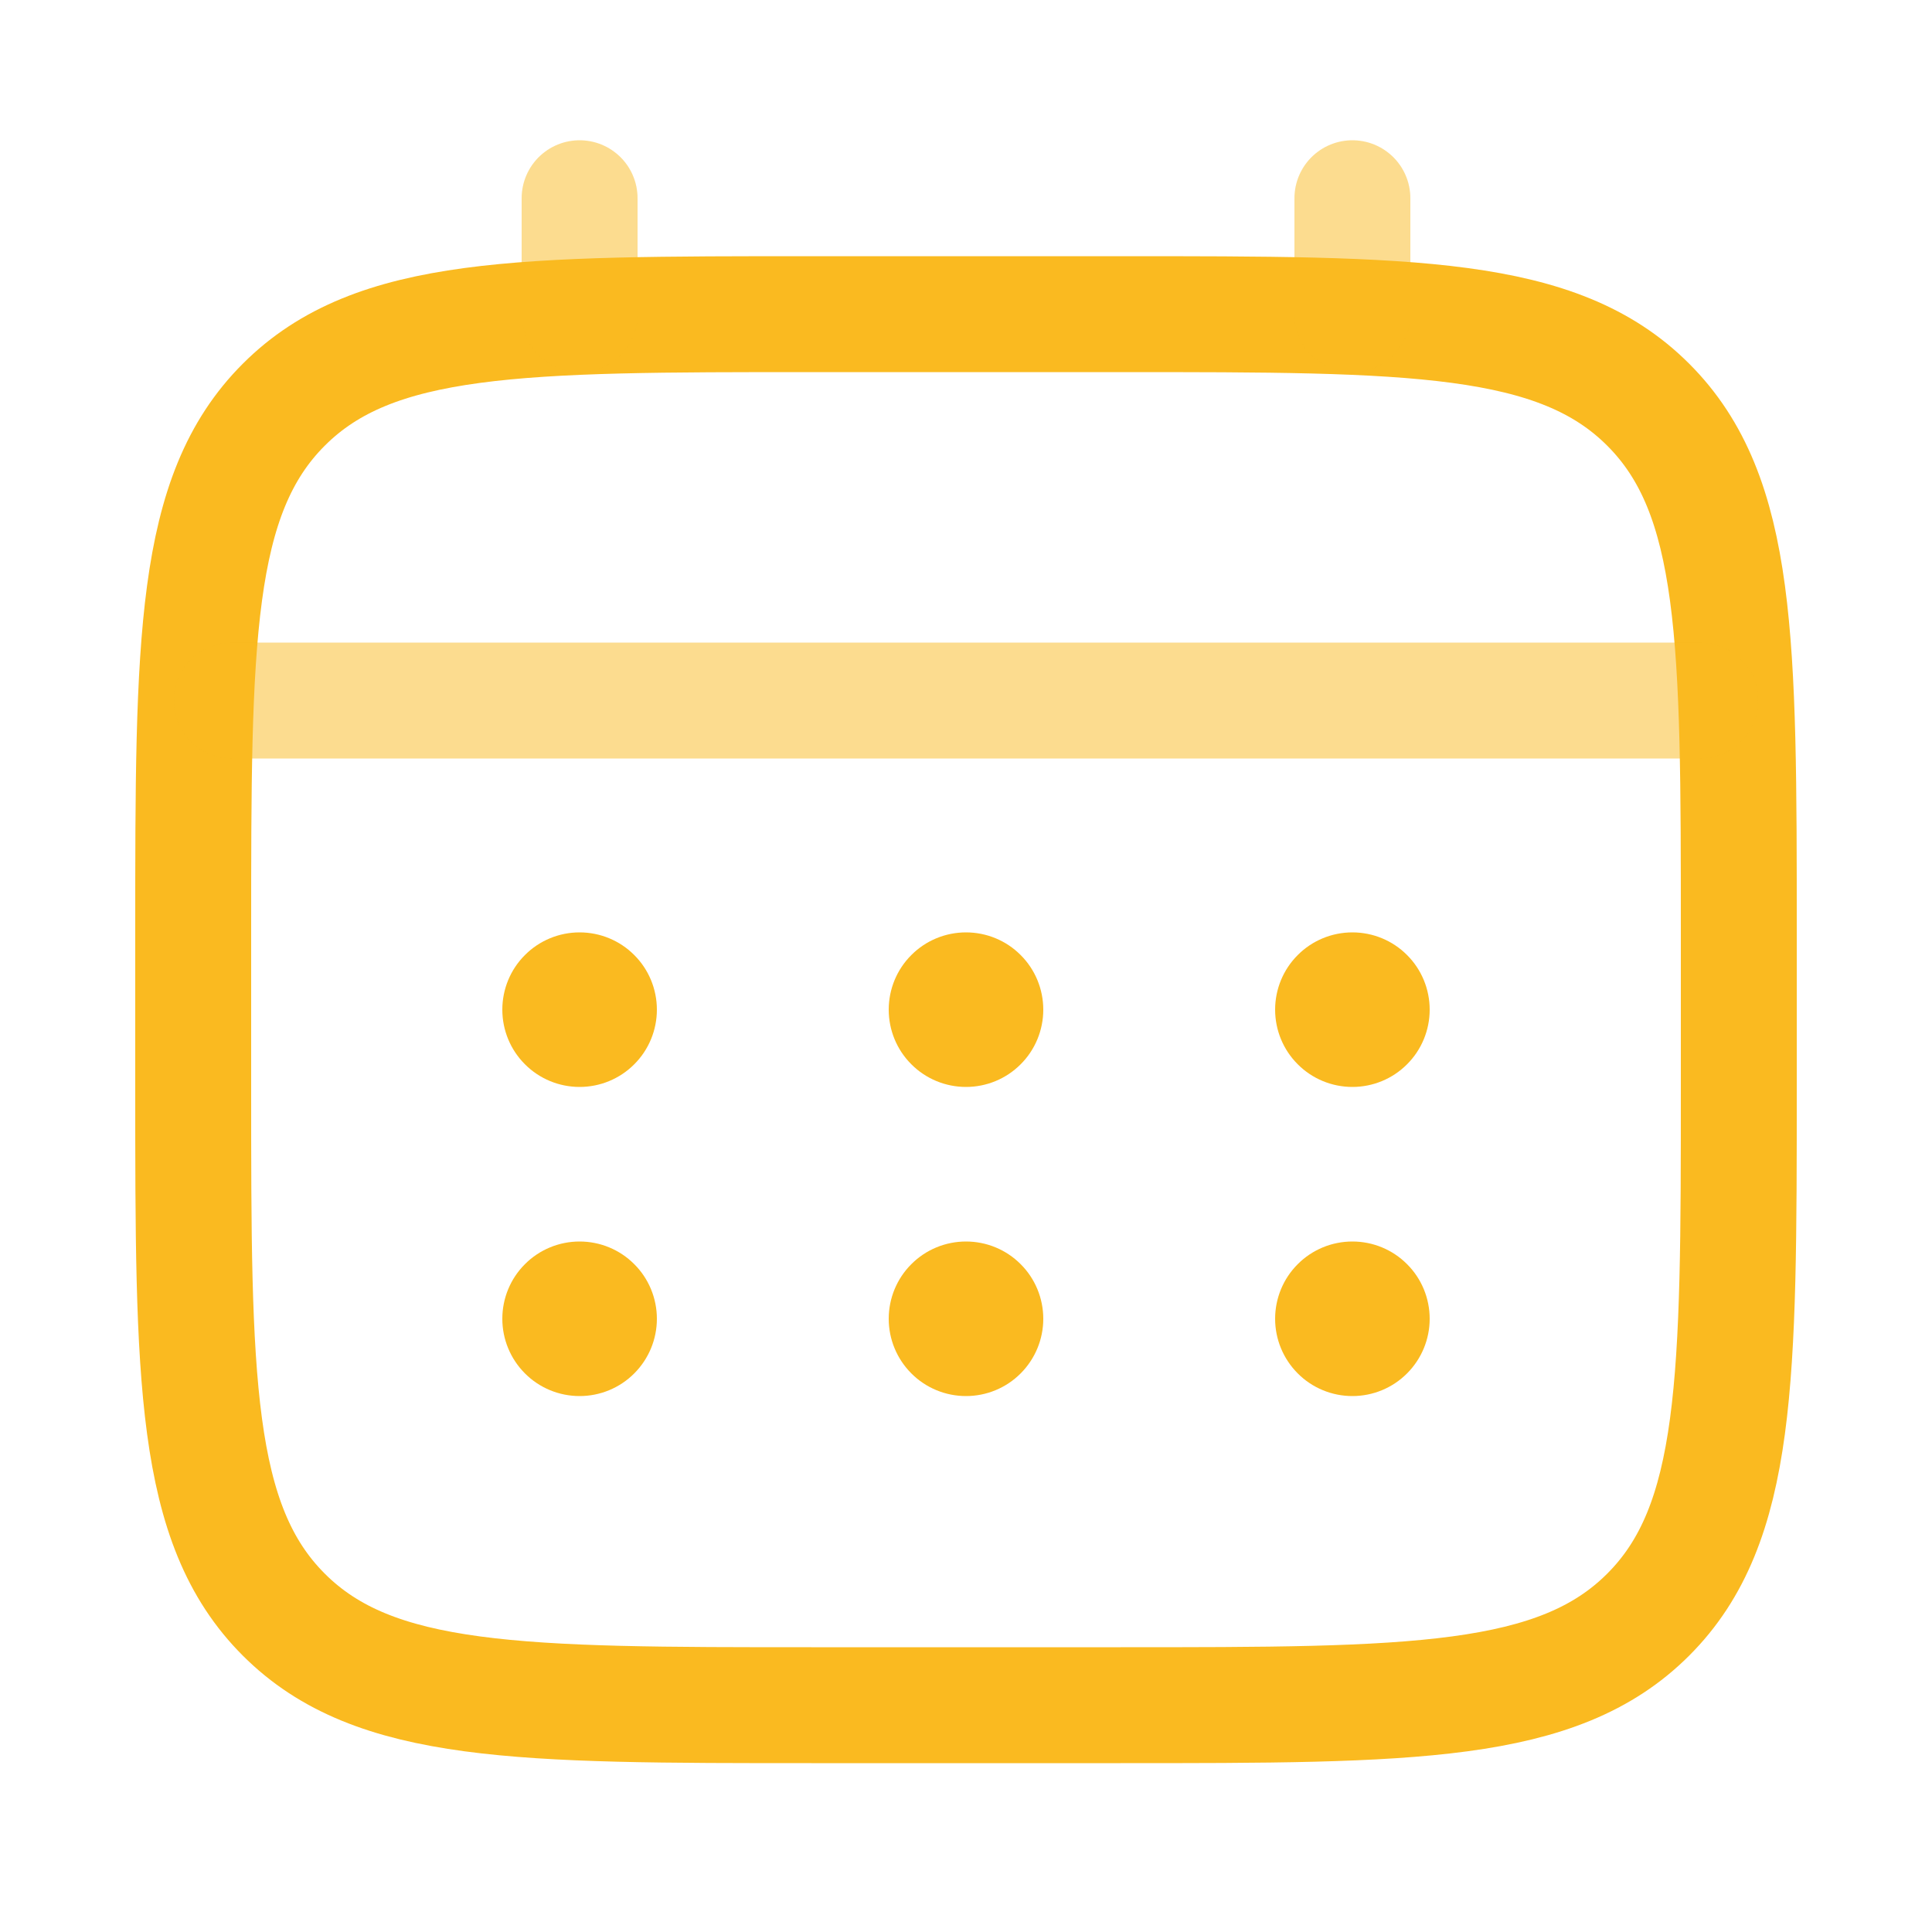
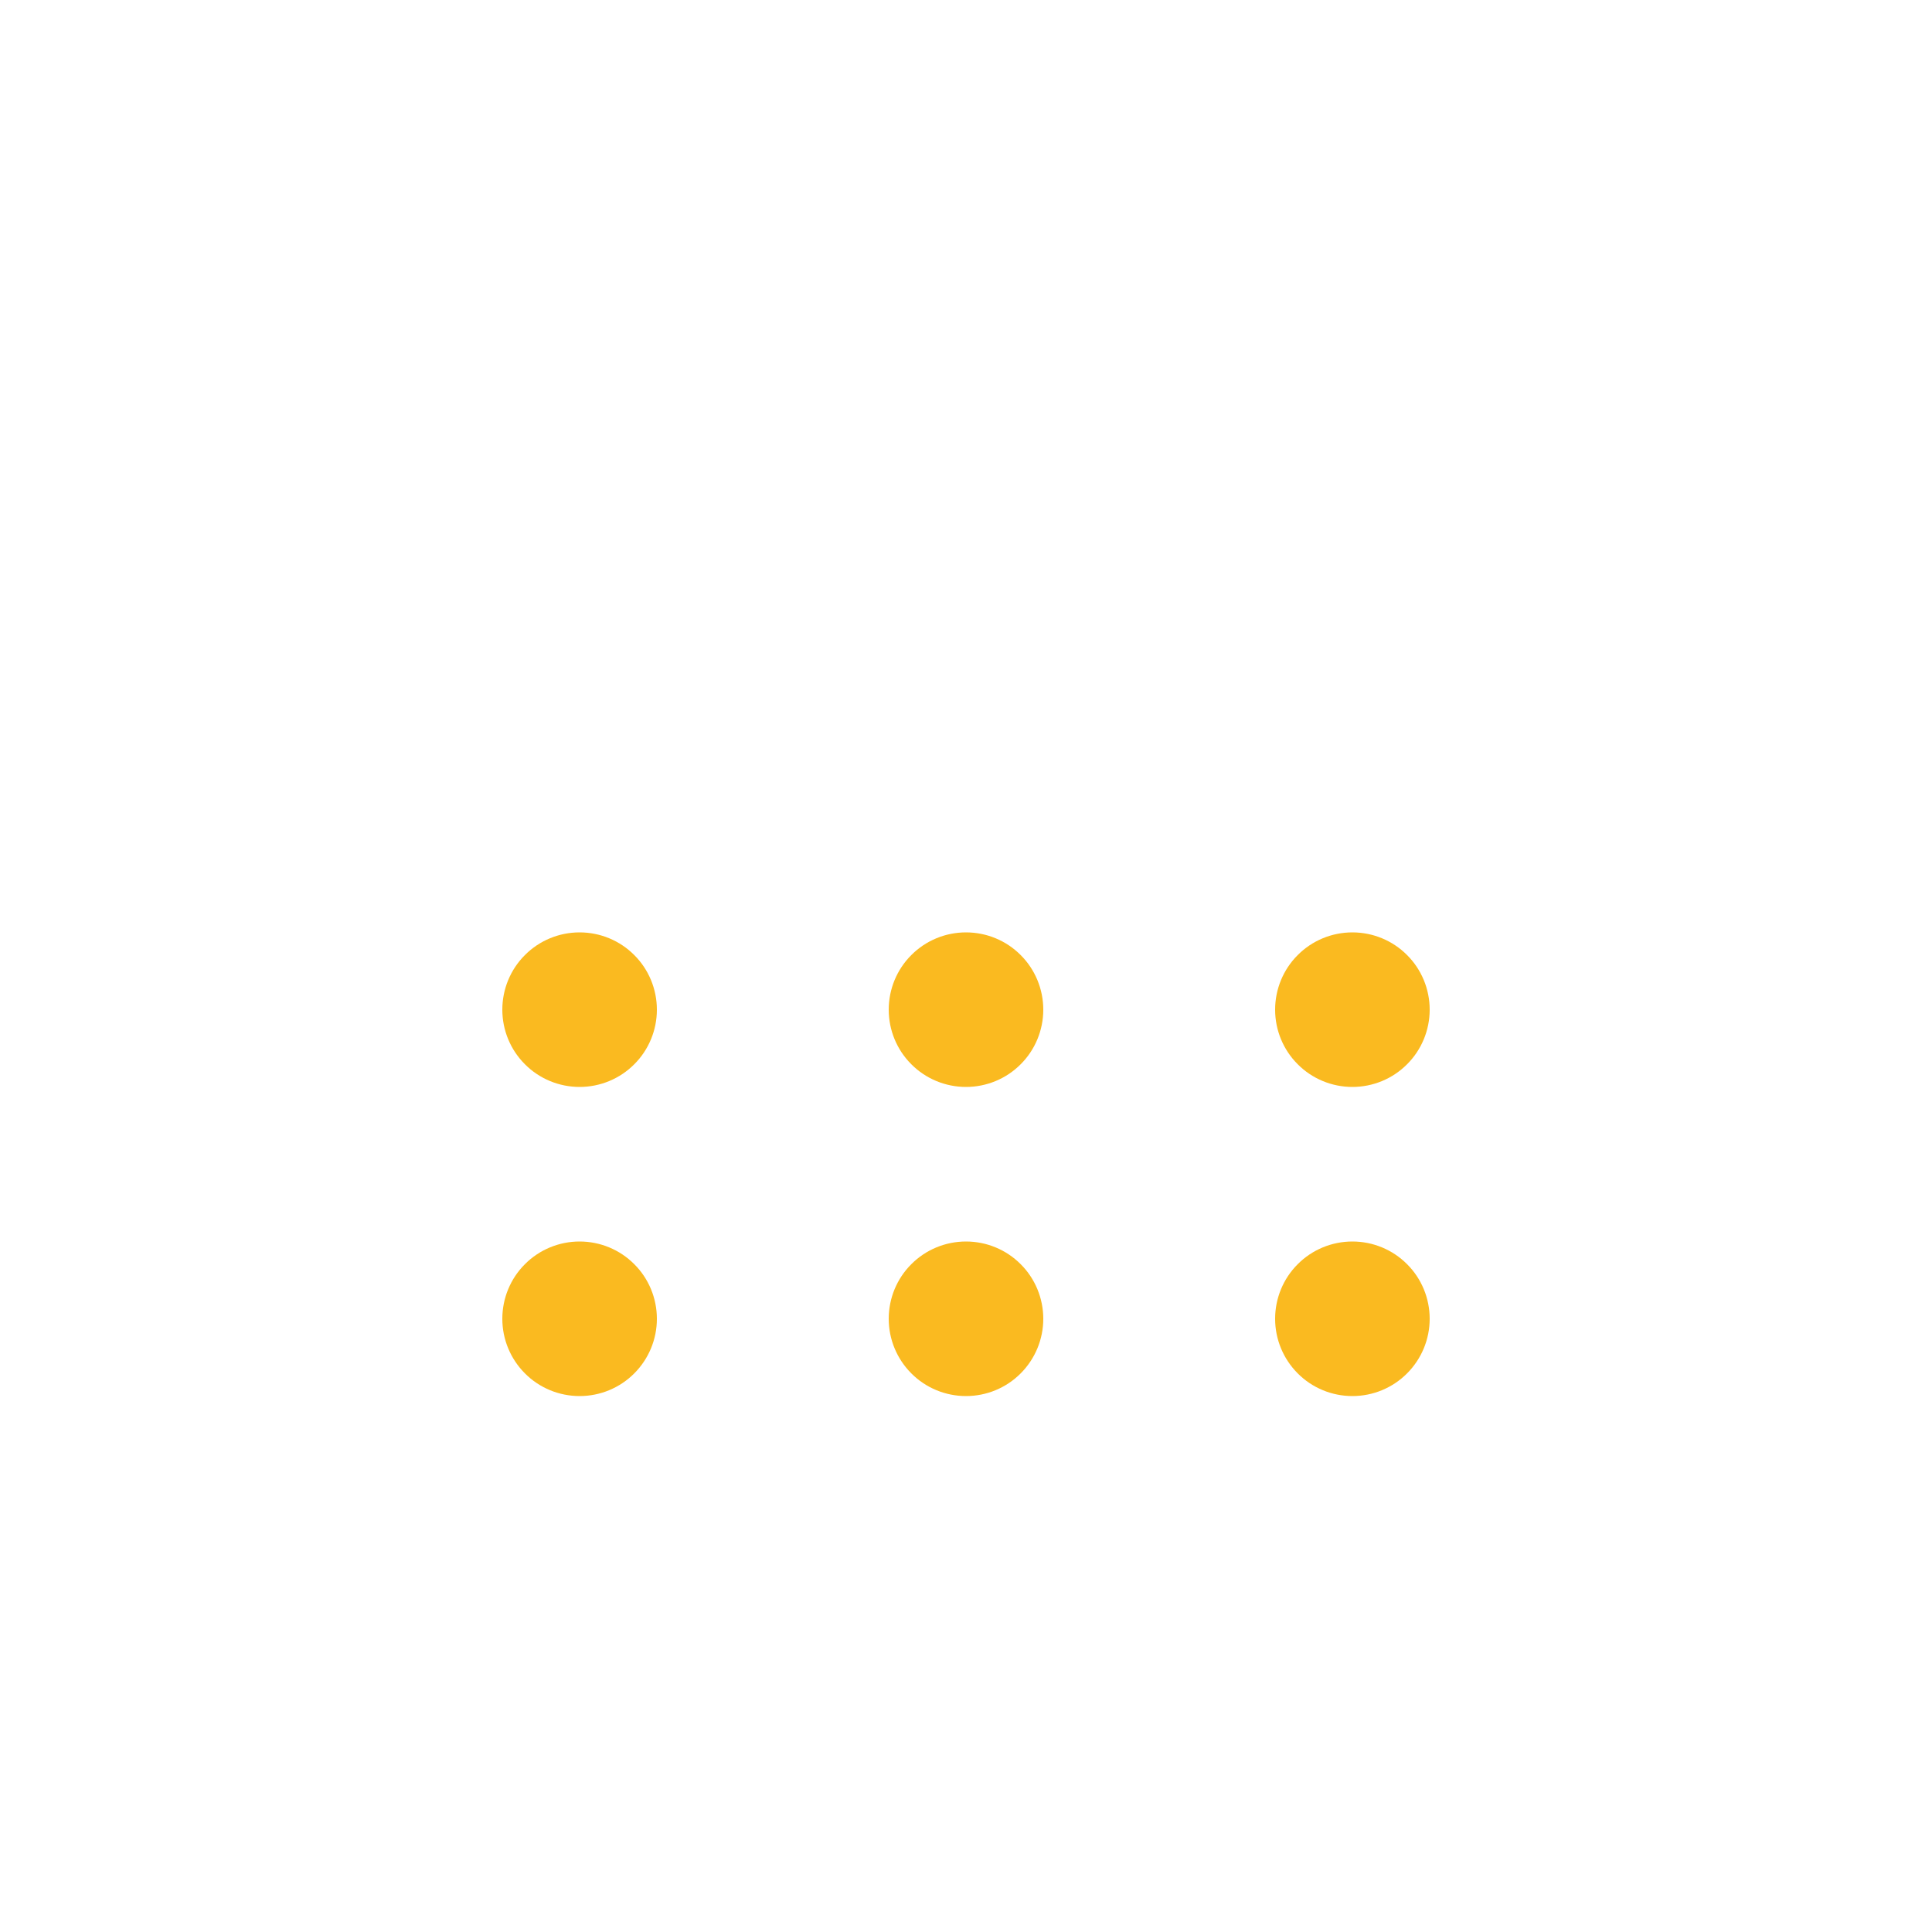
<svg xmlns="http://www.w3.org/2000/svg" width="25" height="25" viewBox="0 0 25 25" fill="none">
  <g id="solar:calendar-line-duotone">
    <g id="Group">
-       <path id="Vector" d="M2.5 12.065C2.5 8.294 2.5 6.408 3.672 5.237C4.843 4.065 6.729 4.065 10.5 4.065H14.5C18.271 4.065 20.157 4.065 21.328 5.237C22.5 6.408 22.5 8.294 22.5 12.065V14.065C22.5 17.836 22.5 19.722 21.328 20.893C20.157 22.065 18.271 22.065 14.5 22.065H10.5C6.729 22.065 4.843 22.065 3.672 20.893C2.5 19.722 2.5 17.836 2.5 14.065V12.065Z" stroke="#FABA20" stroke-width="1.5" />
-       <path id="Vector_2" opacity="0.5" d="M7.5 4.065V2.565M17.5 4.065V2.565M3 9.065H22" stroke="#FABA20" stroke-width="1.5" stroke-linecap="round" />
      <path id="Vector_3" d="M18.5 17.065C18.5 17.33 18.395 17.584 18.207 17.772C18.02 17.96 17.765 18.065 17.5 18.065C17.235 18.065 16.98 17.96 16.793 17.772C16.605 17.584 16.5 17.33 16.5 17.065C16.5 16.8 16.605 16.545 16.793 16.358C16.98 16.17 17.235 16.065 17.5 16.065C17.765 16.065 18.02 16.17 18.207 16.358C18.395 16.545 18.5 16.8 18.5 17.065ZM18.5 13.065C18.5 13.33 18.395 13.585 18.207 13.772C18.02 13.96 17.765 14.065 17.5 14.065C17.235 14.065 16.98 13.96 16.793 13.772C16.605 13.585 16.5 13.33 16.5 13.065C16.5 12.8 16.605 12.545 16.793 12.358C16.98 12.17 17.235 12.065 17.5 12.065C17.765 12.065 18.02 12.17 18.207 12.358C18.395 12.545 18.5 12.8 18.5 13.065ZM13.5 17.065C13.5 17.33 13.395 17.584 13.207 17.772C13.02 17.96 12.765 18.065 12.5 18.065C12.235 18.065 11.98 17.96 11.793 17.772C11.605 17.584 11.5 17.33 11.5 17.065C11.5 16.8 11.605 16.545 11.793 16.358C11.98 16.17 12.235 16.065 12.5 16.065C12.765 16.065 13.02 16.17 13.207 16.358C13.395 16.545 13.5 16.8 13.5 17.065ZM13.5 13.065C13.5 13.33 13.395 13.585 13.207 13.772C13.02 13.96 12.765 14.065 12.5 14.065C12.235 14.065 11.98 13.96 11.793 13.772C11.605 13.585 11.5 13.33 11.5 13.065C11.5 12.8 11.605 12.545 11.793 12.358C11.98 12.17 12.235 12.065 12.5 12.065C12.765 12.065 13.02 12.17 13.207 12.358C13.395 12.545 13.5 12.8 13.5 13.065ZM8.5 17.065C8.5 17.33 8.395 17.584 8.207 17.772C8.02 17.96 7.765 18.065 7.5 18.065C7.235 18.065 6.98 17.96 6.793 17.772C6.605 17.584 6.5 17.33 6.5 17.065C6.5 16.8 6.605 16.545 6.793 16.358C6.98 16.17 7.235 16.065 7.5 16.065C7.765 16.065 8.02 16.17 8.207 16.358C8.395 16.545 8.5 16.8 8.5 17.065ZM8.5 13.065C8.5 13.33 8.395 13.585 8.207 13.772C8.02 13.96 7.765 14.065 7.5 14.065C7.235 14.065 6.98 13.96 6.793 13.772C6.605 13.585 6.5 13.33 6.5 13.065C6.5 12.8 6.605 12.545 6.793 12.358C6.98 12.17 7.235 12.065 7.5 12.065C7.765 12.065 8.02 12.17 8.207 12.358C8.395 12.545 8.5 12.8 8.5 13.065Z" fill="#FABA20" />
    </g>
  </g>
</svg>